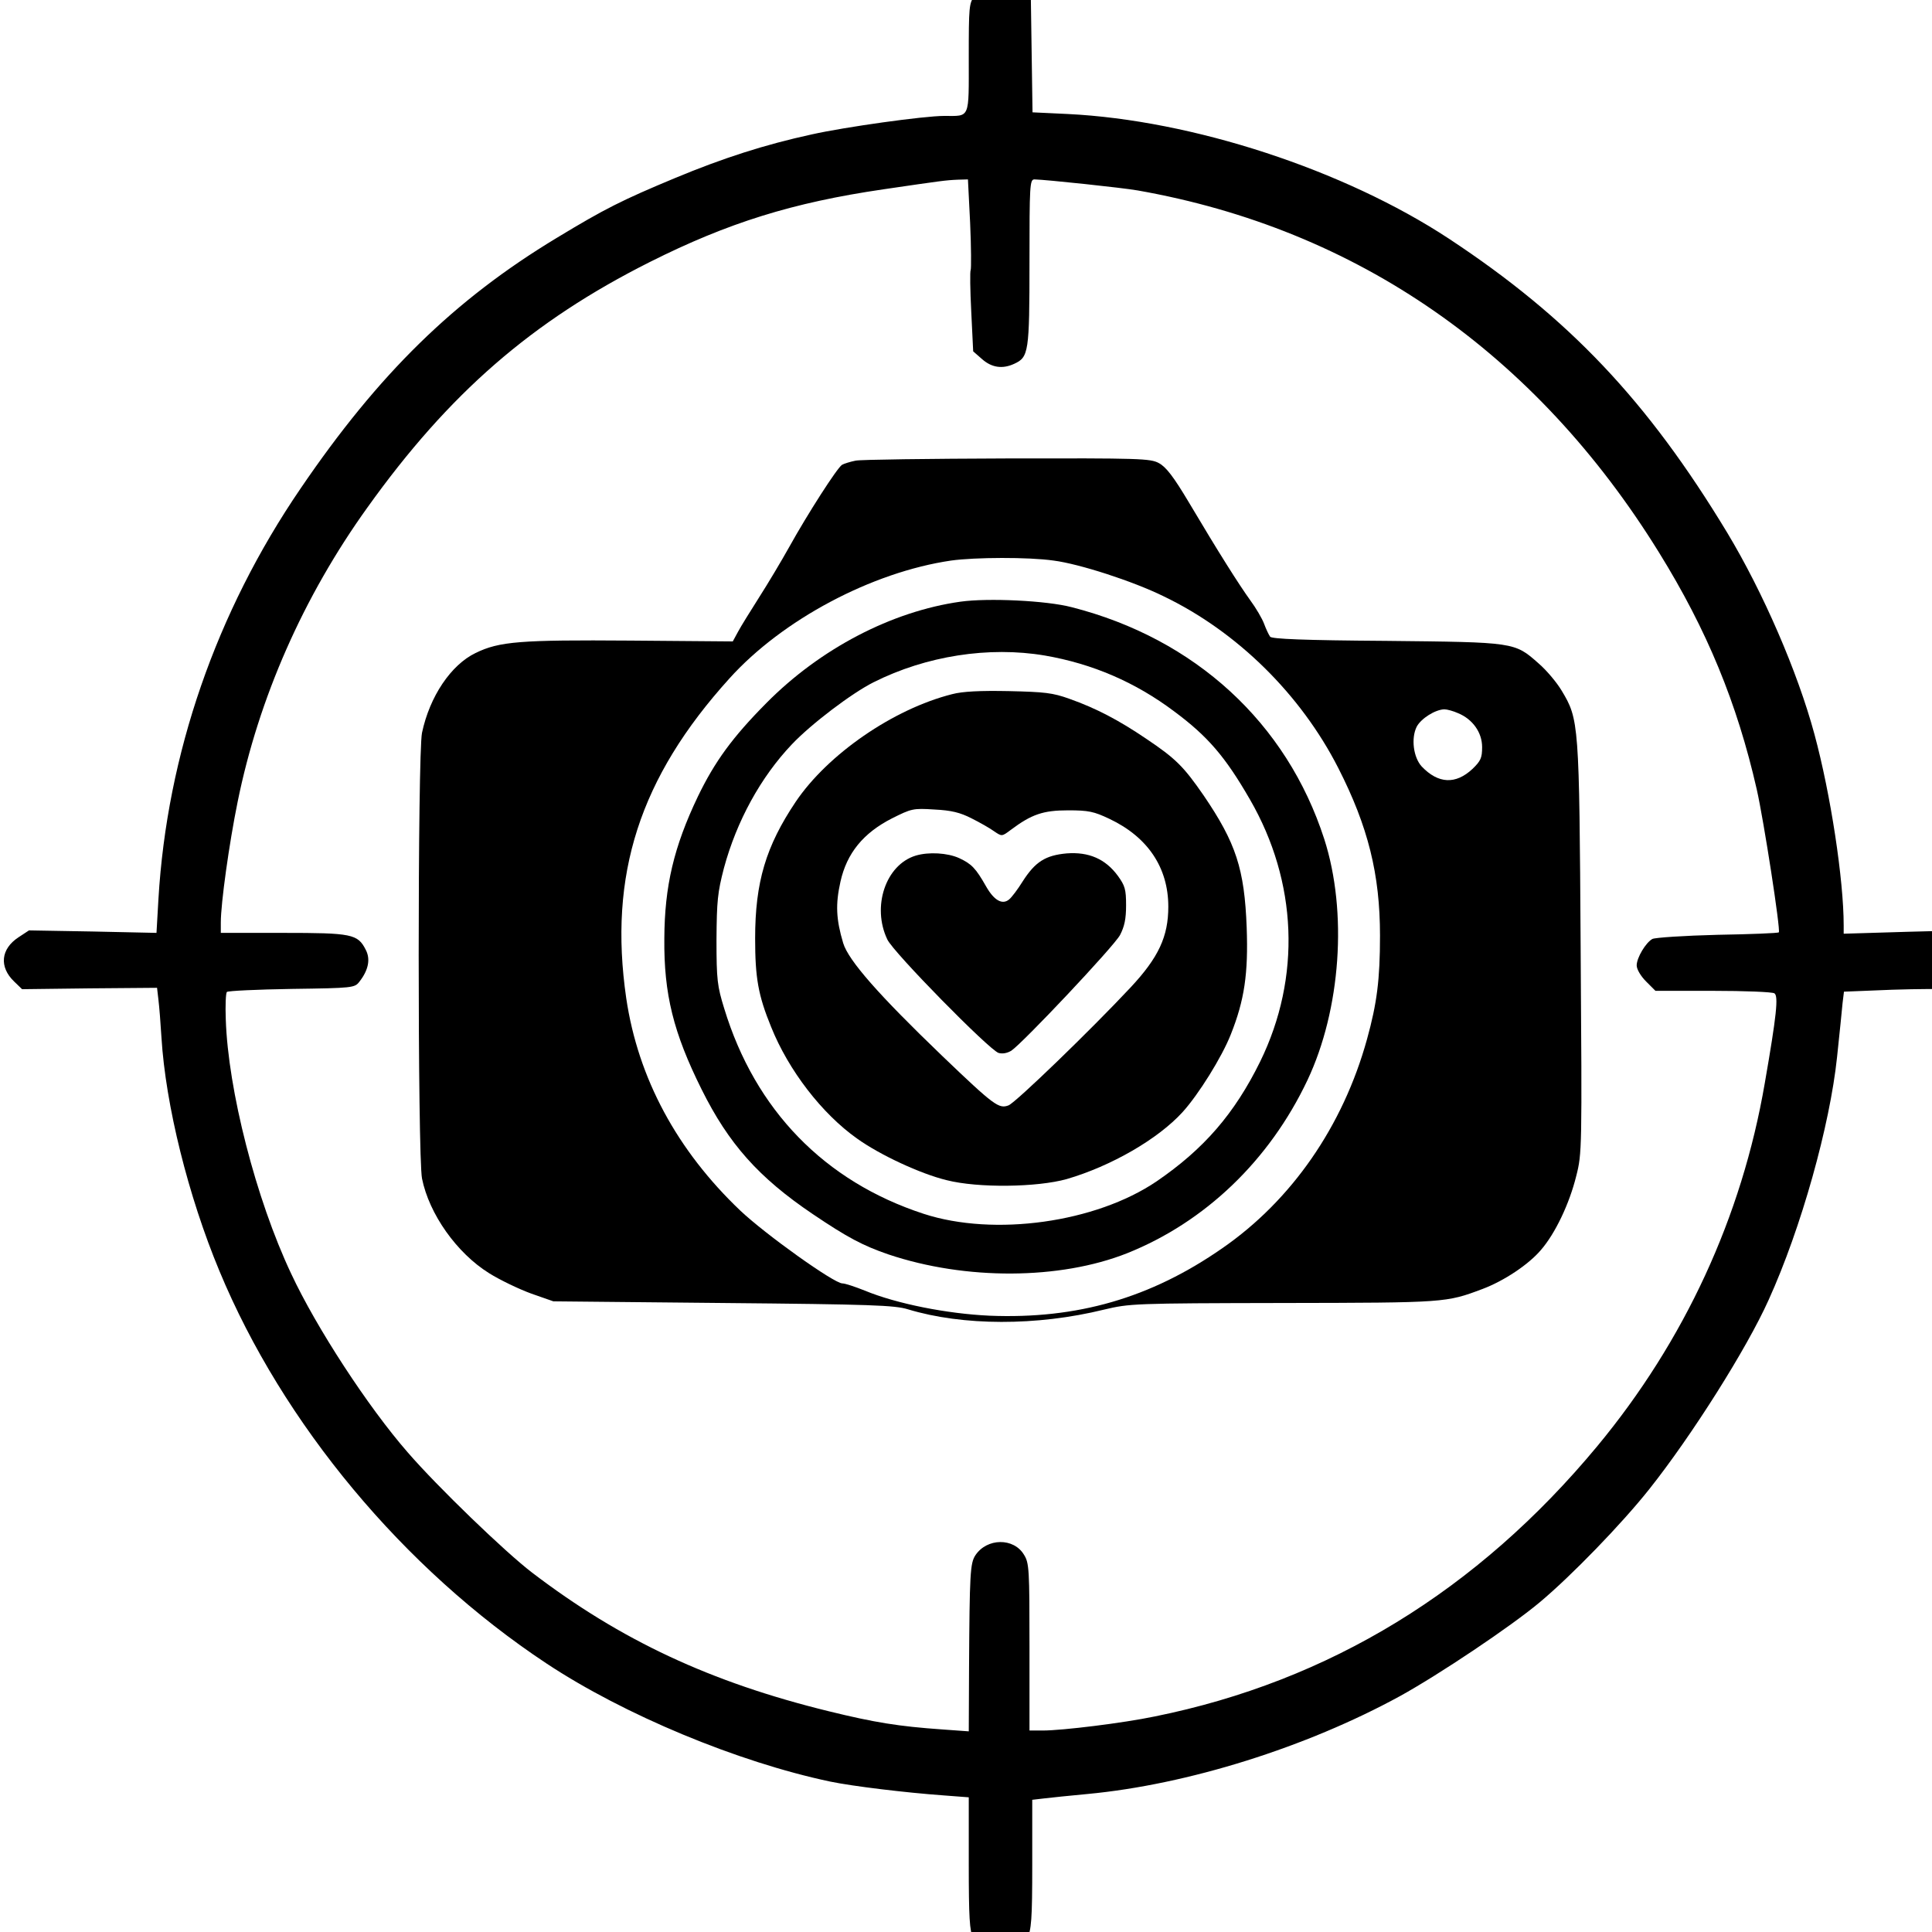
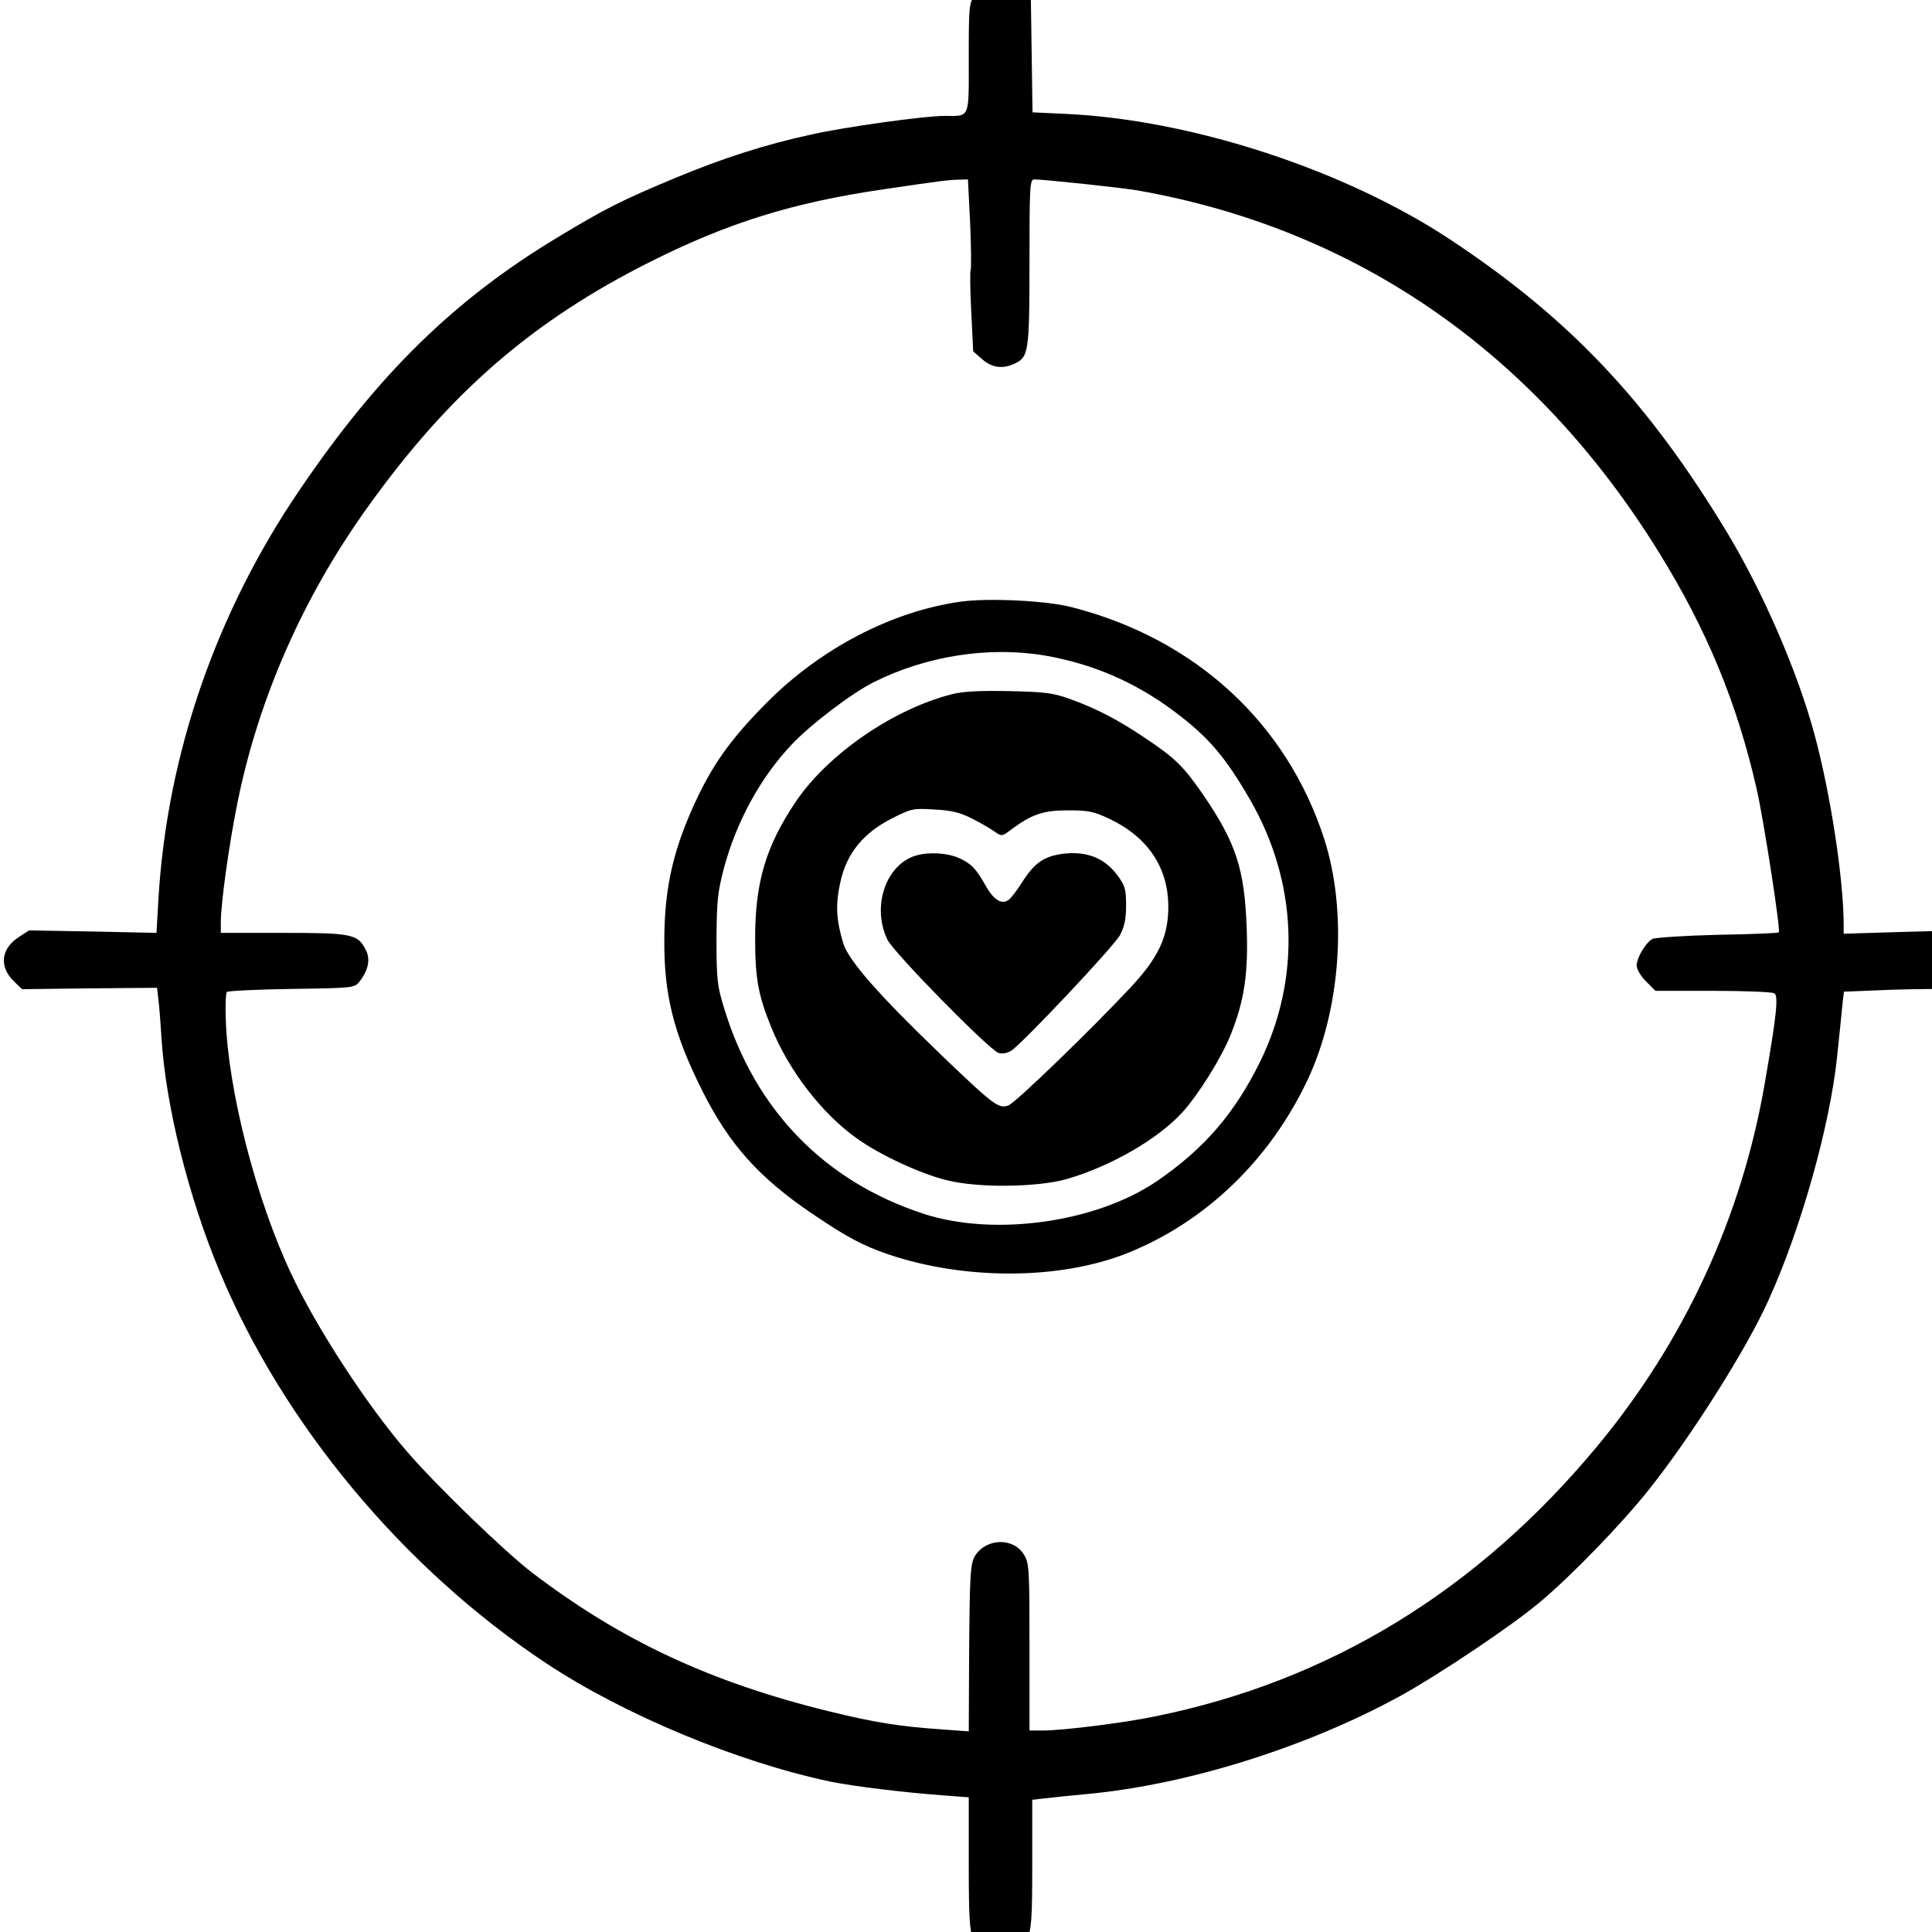
<svg xmlns="http://www.w3.org/2000/svg" version="1.0" width="1024pt" height="1024pt" viewBox="150 150 700 700" preserveAspectRatio="xMidYMid meet">
  <g transform="translate(0,1024) scale(0.1,-0.1)" fill="#000000" stroke="none">
    <path d="M5074 8790 c-12 -4 -31 -21 -43 -36 -20 -25 -21 -38 -21 -224 0 -224 6 -210 -89 -210 -73 0 -359 -40 -480 -67 -170 -37 -322 -86 -495 -158 -192 -80 -254 -111 -429 -217 -371 -224 -645 -492 -928 -908 -306 -448 -484 -963 -515 -1488 l-7 -122 -231 5 -231 4 -38 -25 c-64 -42 -71 -107 -16 -160 l29 -28 244 3 245 2 5 -43 c3 -24 8 -86 11 -137 15 -245 97 -575 210 -846 230 -554 667 -1079 1185 -1422 281 -186 692 -357 1028 -428 82 -17 272 -40 410 -50 l92 -7 0 -239 c0 -199 3 -244 16 -272 19 -41 60 -67 104 -67 46 0 69 16 91 63 16 37 19 68 19 274 l0 232 43 5 c23 3 94 10 157 16 363 34 793 169 1133 355 143 79 401 252 505 339 115 96 299 286 398 411 154 194 353 509 432 685 118 260 222 632 248 880 9 85 18 173 20 196 l5 41 174 7 c95 3 191 4 212 0 58 -9 116 11 152 51 51 58 36 122 -37 152 -29 12 -74 13 -269 7 l-233 -7 0 30 c0 165 -47 475 -106 693 -61 226 -186 514 -316 730 -289 478 -573 778 -1008 1065 -380 250 -930 430 -1382 452 l-127 6 -3 204 -3 205 -33 29 c-34 30 -83 38 -128 19z m-59 -859 c4 -88 4 -164 2 -169 -3 -4 -2 -73 2 -151 l7 -144 32 -28 c35 -31 74 -37 117 -17 52 24 55 41 55 368 0 279 1 300 18 300 42 -1 317 -30 374 -40 795 -140 1442 -589 1889 -1312 174 -281 283 -546 354 -858 26 -115 87 -511 80 -518 -2 -3 -102 -7 -222 -9 -120 -3 -226 -10 -236 -15 -24 -13 -57 -68 -57 -96 0 -14 15 -39 34 -58 l34 -34 208 0 c115 0 215 -4 223 -9 15 -10 8 -79 -35 -326 -83 -484 -291 -934 -607 -1315 -434 -523 -970 -851 -1603 -979 -115 -24 -335 -51 -406 -51 l-48 0 0 303 c0 281 -1 304 -20 334 -37 62 -134 61 -176 -2 -19 -29 -21 -66 -23 -409 l-1 -229 -97 7 c-157 11 -244 25 -411 66 -428 105 -753 257 -1074 502 -97 74 -342 310 -451 436 -144 165 -331 452 -422 647 -128 271 -229 667 -237 922 -2 50 0 95 4 99 4 4 110 9 235 11 222 3 228 4 245 26 33 42 41 82 23 116 -29 57 -50 61 -300 61 l-225 0 0 38 c0 69 30 285 61 437 76 375 238 743 470 1066 296 414 596 675 1024 890 283 142 517 215 845 263 212 31 225 33 271 35 l36 1 8 -159z" />
-     <path d="M4600 7071 c-20 -4 -42 -11 -49 -15 -18 -11 -126 -180 -191 -297 -29 -52 -78 -134 -110 -184 -31 -49 -66 -105 -76 -124 l-19 -35 -370 3 c-401 3 -476 -3 -562 -45 -89 -43 -166 -157 -194 -289 -16 -78 -16 -1530 0 -1615 26 -129 126 -270 243 -343 40 -25 109 -58 153 -74 l80 -28 615 -6 c537 -5 622 -8 670 -23 198 -60 466 -61 710 -1 93 22 105 23 650 24 589 1 589 1 722 51 77 29 166 88 211 141 52 60 103 167 128 268 21 82 21 97 16 825 -5 819 -6 829 -69 934 -18 30 -55 74 -83 98 -88 78 -86 77 -552 82 -301 2 -414 7 -421 15 -5 7 -15 28 -22 47 -7 19 -30 58 -50 85 -41 57 -114 172 -222 354 -56 94 -83 129 -109 143 -31 17 -68 18 -549 17 -283 -1 -531 -4 -550 -8z m717 -362 c94 -12 288 -75 398 -129 267 -128 498 -356 634 -623 108 -212 151 -385 151 -607 0 -159 -11 -245 -47 -375 -87 -315 -273 -584 -525 -758 -259 -180 -525 -257 -843 -244 -153 7 -336 43 -452 91 -35 14 -71 26 -81 26 -30 0 -278 177 -370 264 -229 218 -370 479 -413 769 -65 447 48 799 374 1159 192 213 516 385 803 427 86 12 280 13 371 0z m1466 -553 c53 -22 87 -70 87 -123 0 -39 -5 -50 -35 -79 -61 -57 -124 -54 -184 9 -30 33 -39 102 -18 144 16 30 67 62 100 63 10 0 32 -6 50 -14z" />
    <path d="M4980 6560 c-249 -35 -508 -170 -703 -367 -123 -124 -187 -212 -248 -338 -88 -184 -121 -326 -122 -515 -2 -202 33 -342 135 -547 98 -197 206 -319 403 -452 126 -85 181 -114 274 -146 280 -94 621 -92 864 4 283 113 516 336 654 627 121 256 146 610 61 874 -136 421 -468 726 -915 840 -91 24 -303 34 -403 20z m305 -195 c174 -30 329 -97 470 -203 121 -90 184 -163 274 -319 172 -298 186 -644 37 -949 -93 -189 -204 -317 -375 -434 -221 -150 -589 -201 -844 -118 -359 117 -611 376 -723 744 -25 81 -28 103 -28 249 1 142 4 171 27 260 46 170 133 329 246 448 70 74 218 186 296 225 191 96 418 131 620 97z" />
    <path d="M4950 6225 c-214 -54 -451 -218 -567 -390 -108 -161 -147 -291 -147 -495 0 -143 11 -206 58 -321 63 -157 184 -314 311 -404 82 -59 230 -128 325 -151 114 -29 328 -26 435 4 161 47 331 145 420 243 58 64 142 199 174 280 50 125 64 222 58 388 -8 213 -39 307 -156 479 -72 104 -100 133 -209 206 -99 67 -181 110 -277 144 -61 22 -90 25 -220 28 -104 2 -167 -1 -205 -11z m70 -450 c30 -15 67 -36 82 -47 28 -19 28 -19 60 5 76 57 118 71 208 71 74 0 93 -4 150 -31 139 -66 213 -177 213 -318 0 -108 -35 -184 -137 -293 -142 -152 -416 -417 -442 -427 -35 -13 -51 -2 -241 180 -229 220 -339 345 -358 408 -26 87 -28 141 -10 222 23 104 83 177 187 230 70 35 76 37 153 32 62 -3 94 -11 135 -32z" />
    <path d="M4818 5640 c-109 -33 -160 -185 -103 -304 22 -47 369 -400 403 -411 14 -4 31 -1 46 8 42 28 371 377 394 419 16 31 22 58 22 108 0 58 -4 71 -30 107 -45 61 -105 87 -185 81 -77 -7 -114 -30 -160 -102 -18 -29 -40 -58 -49 -65 -24 -20 -54 -4 -83 47 -38 67 -53 82 -98 103 -42 19 -110 23 -157 9z" />
  </g>
</svg>